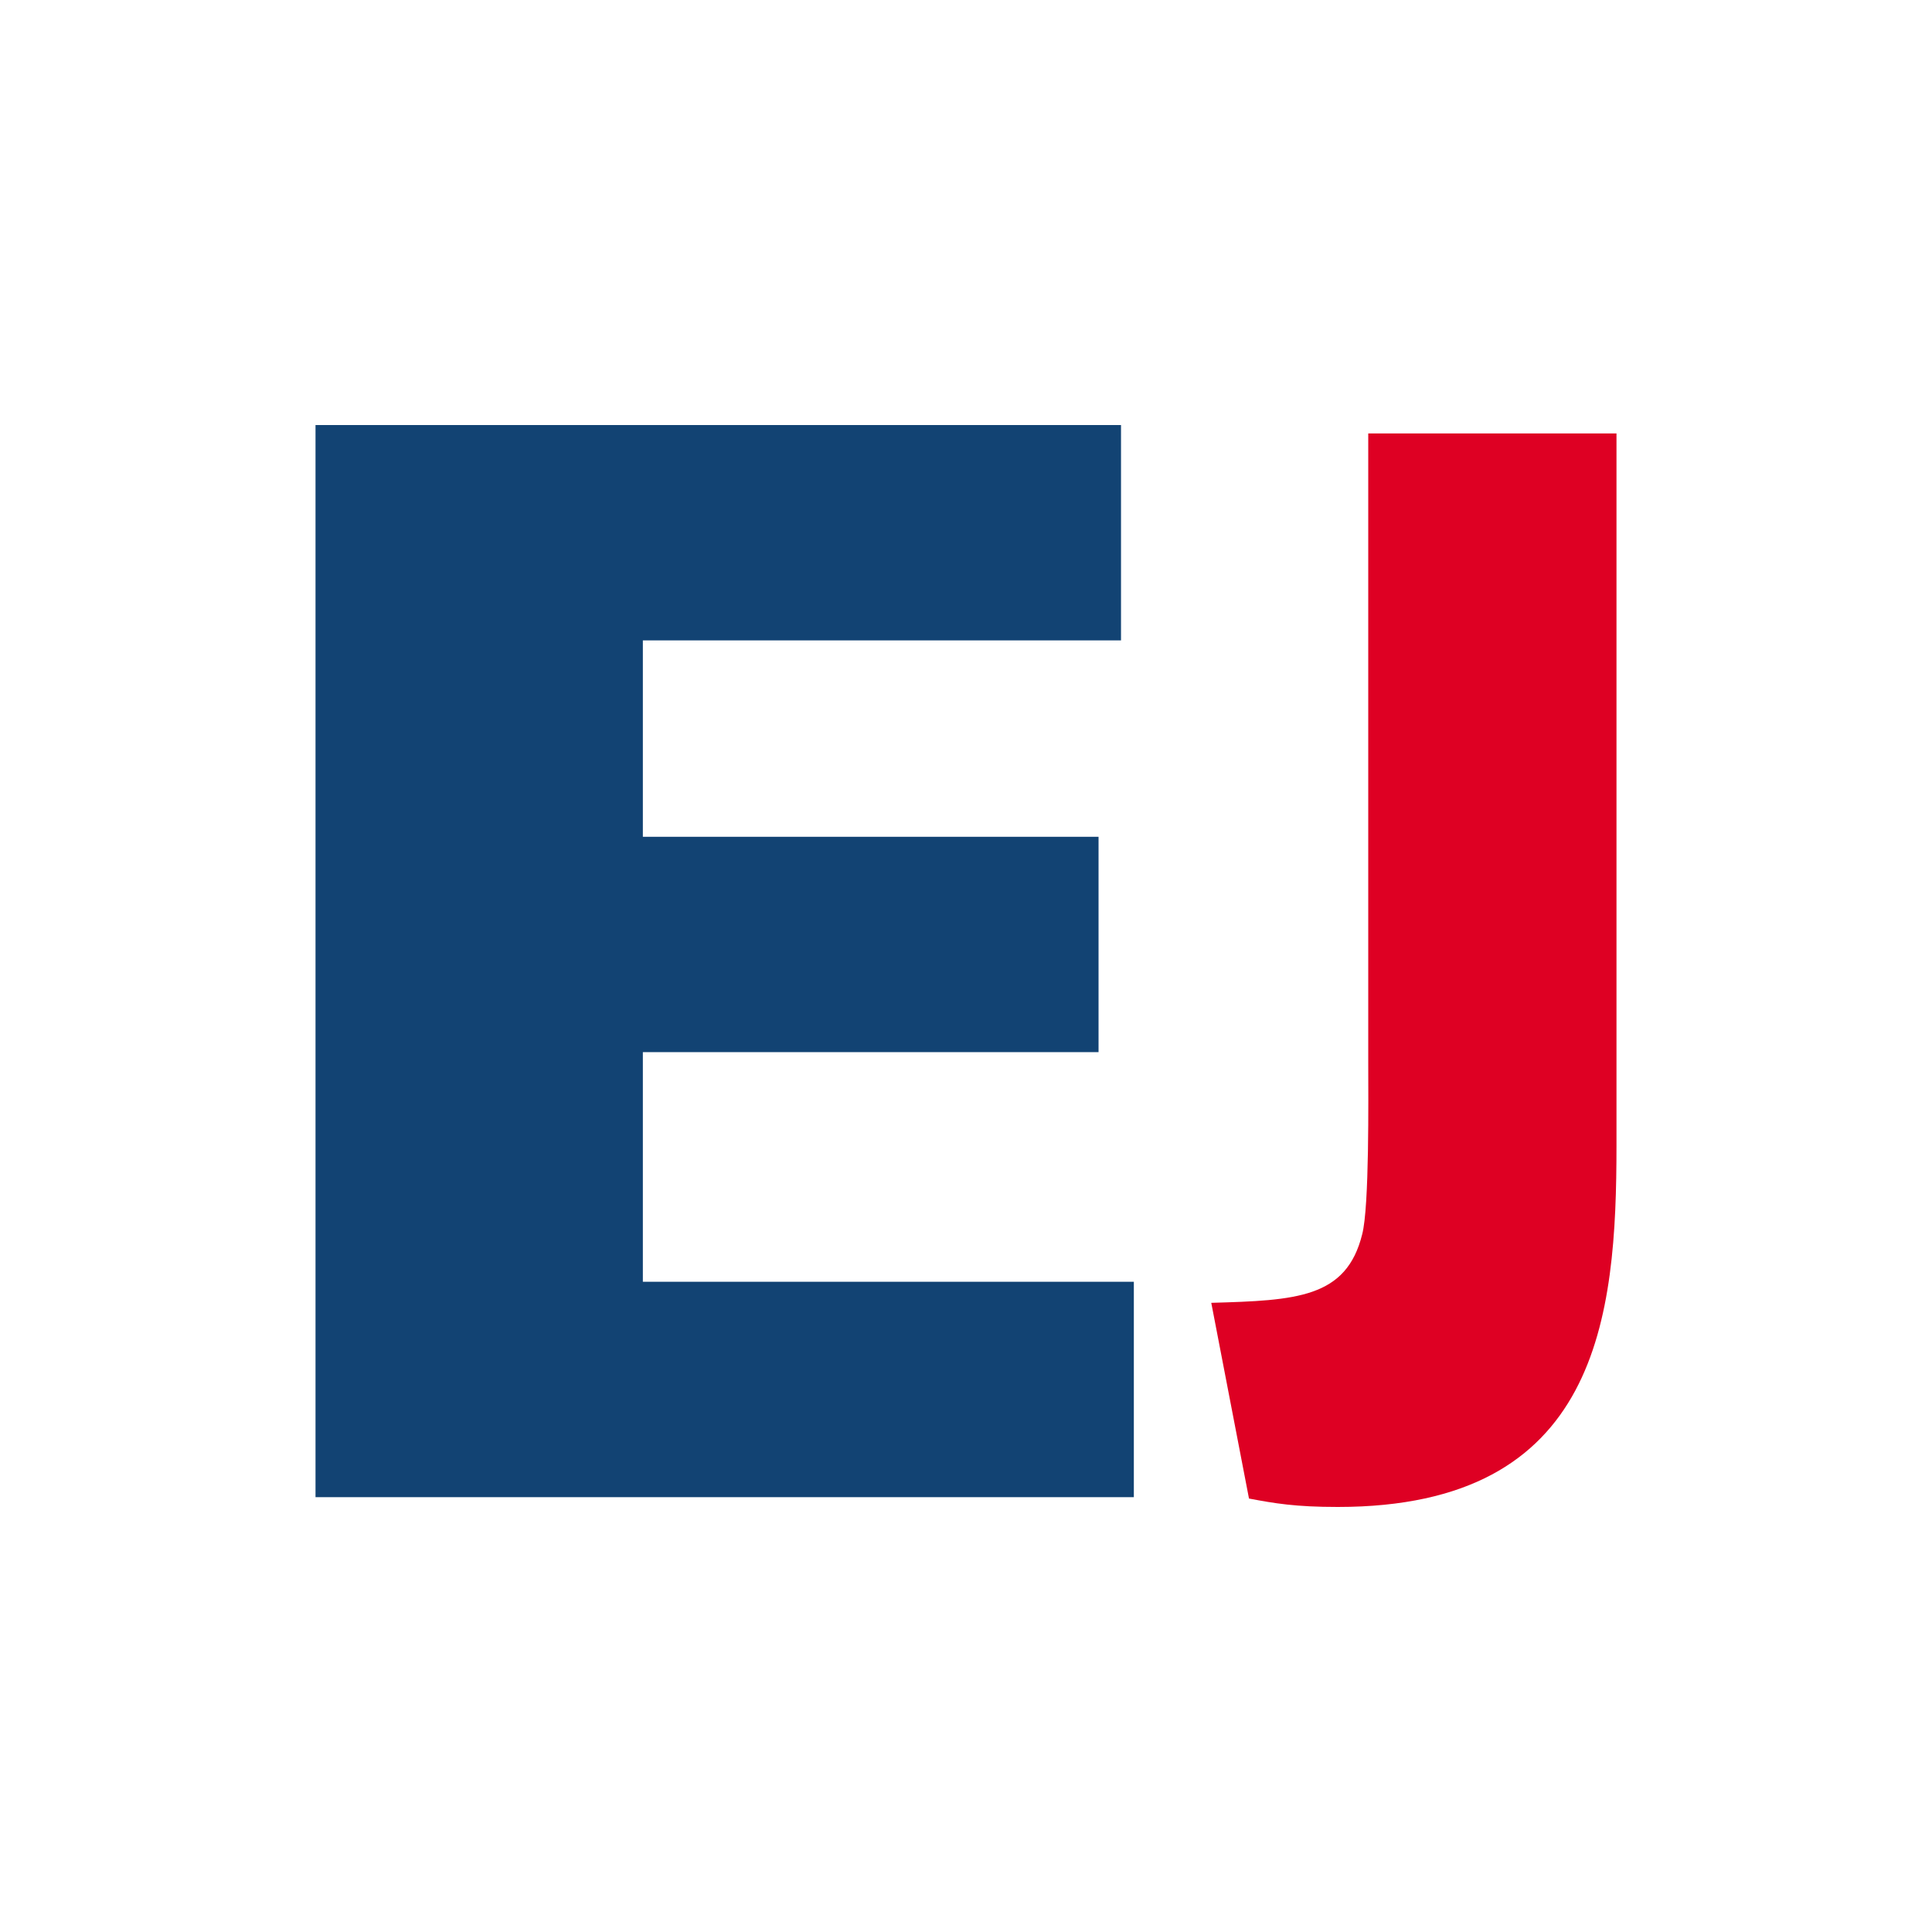
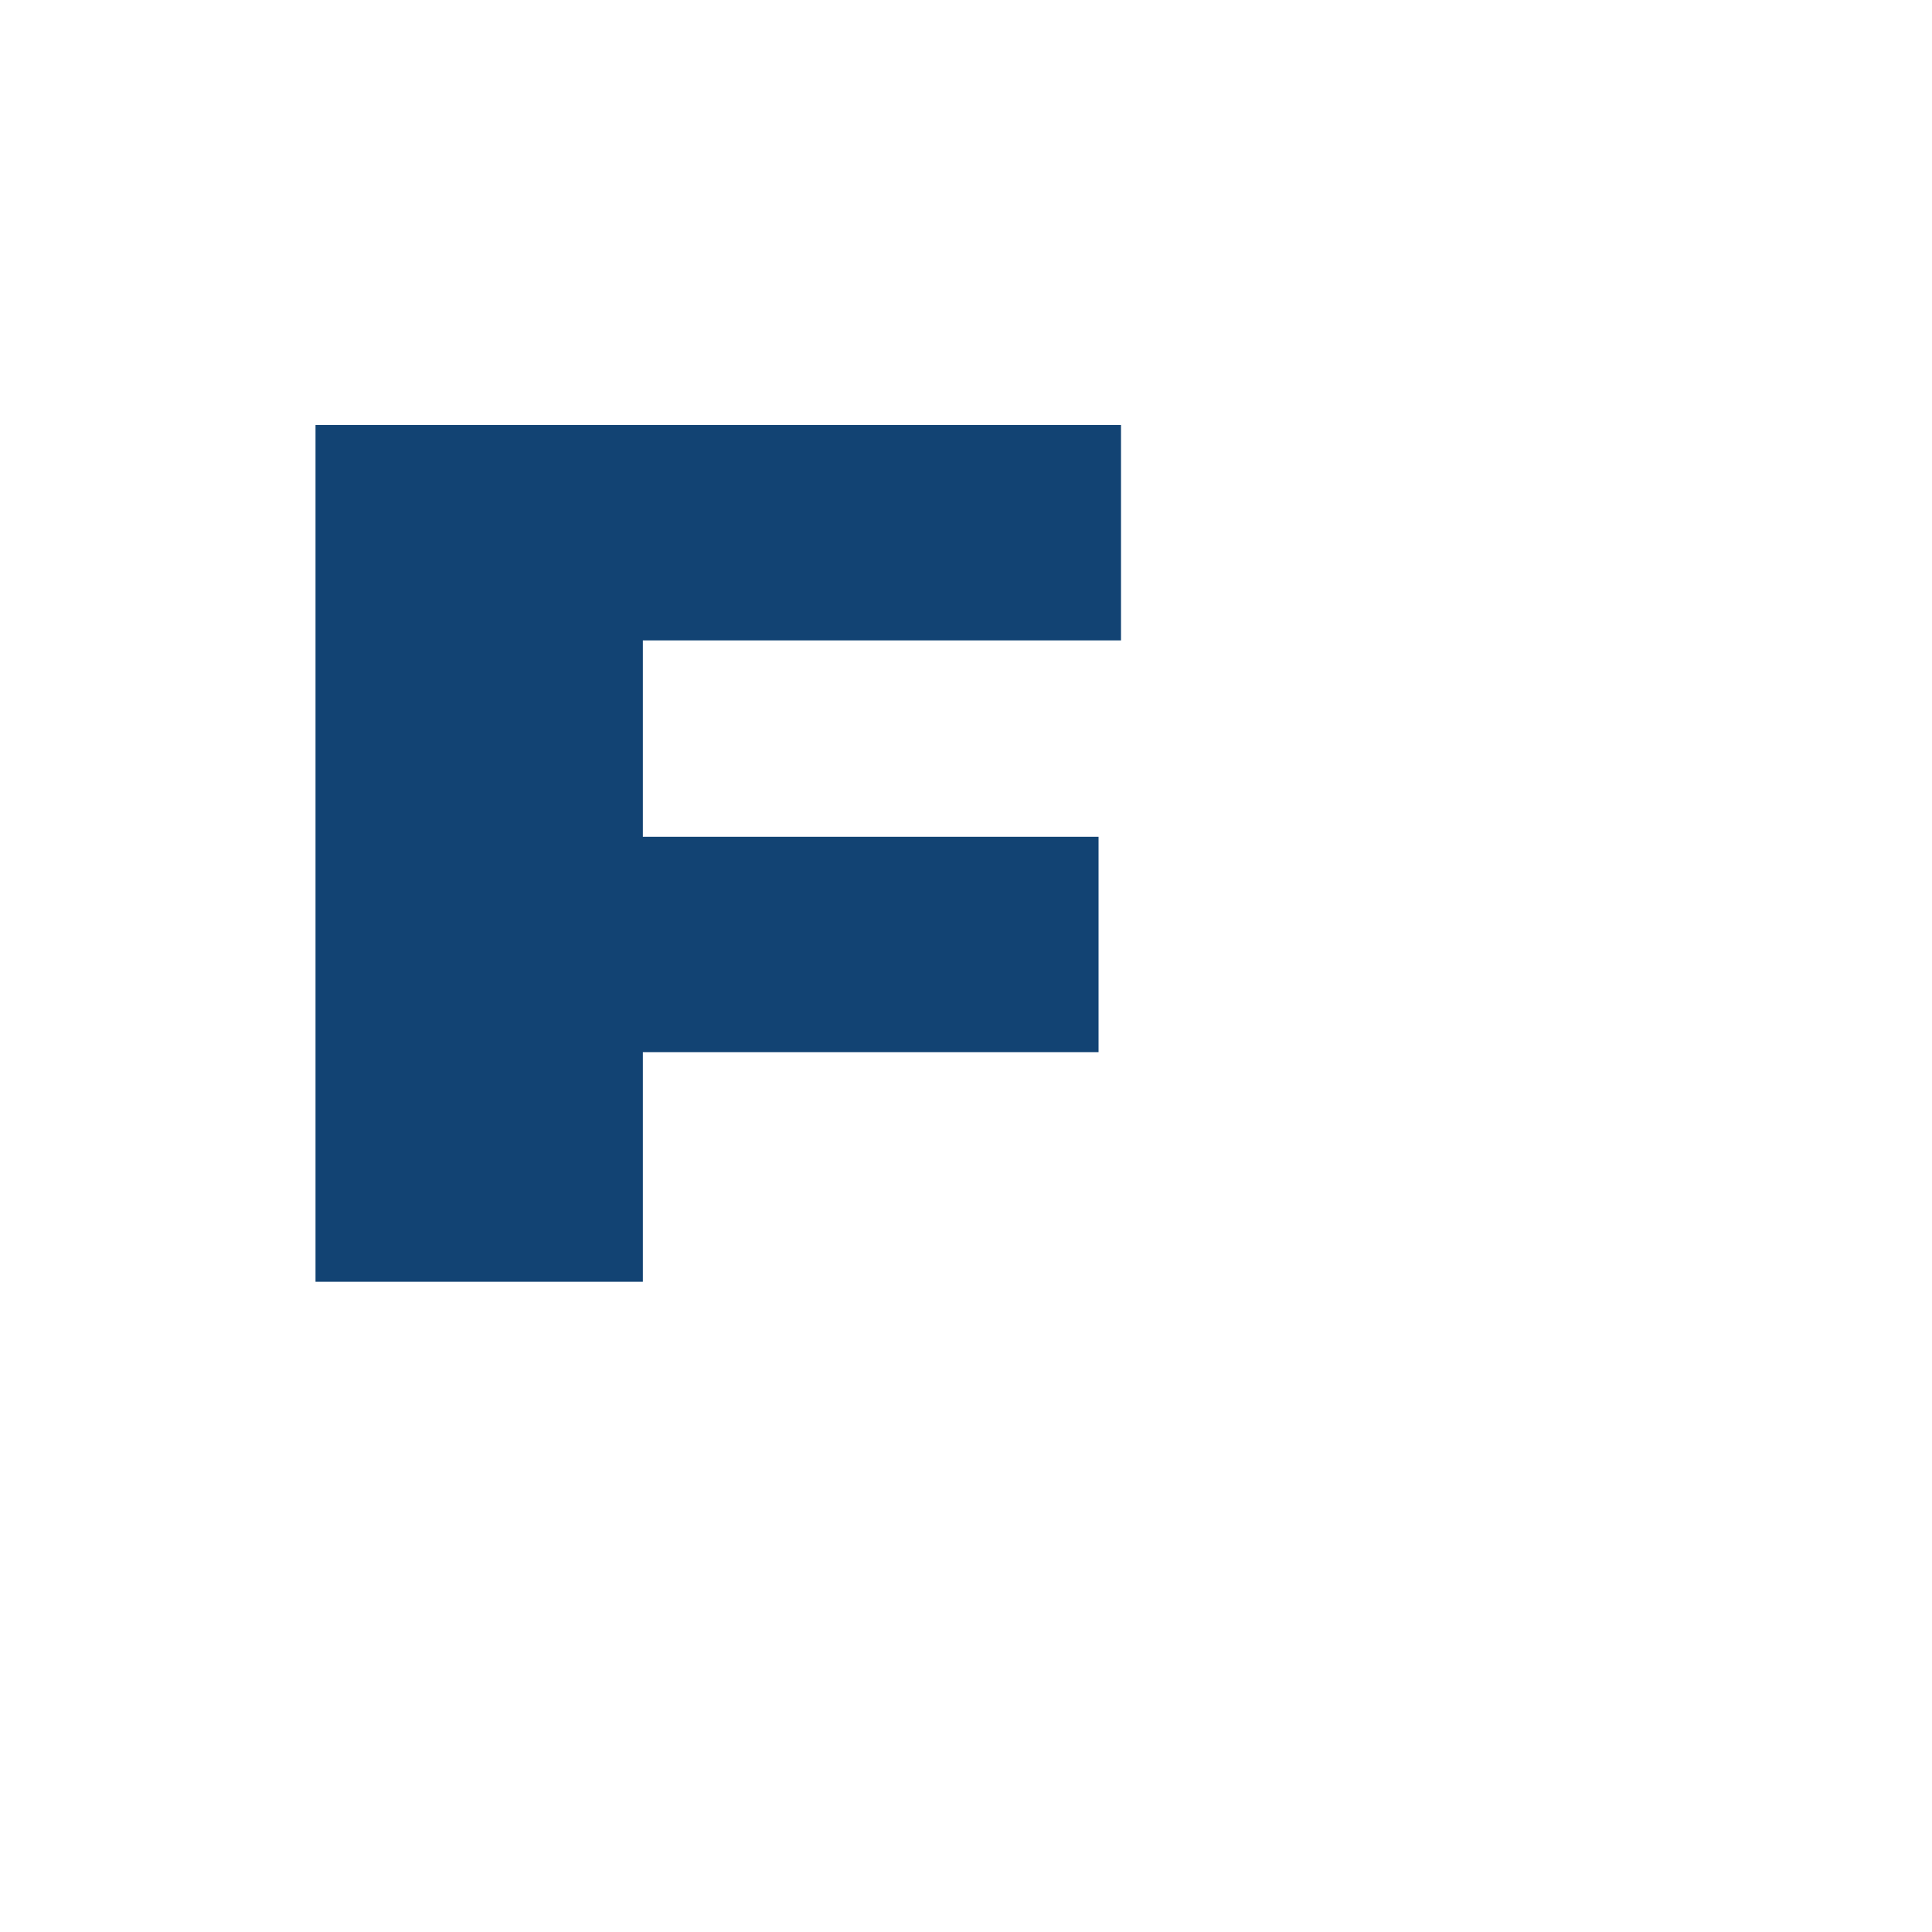
<svg xmlns="http://www.w3.org/2000/svg" width="200" height="200" fill="none">
-   <path fill="#DE0023" fill-rule="evenodd" d="M167.338 44.871v73.714c0 17.774-1.763 37.415-28.847 37.415-4.408 0-6.551-.373-9.196-.871l-3.905-20.261c8.819-.249 13.984-.497 15.62-7.085.755-2.859.63-14.171.63-17.776V44.871h25.698Z" clip-rule="evenodd" />
-   <path fill="#124373" fill-rule="evenodd" d="M117.375 132.689v22.296H32.662V44h83.385v22.296H66.548v20.327h47.173v22.295H66.548v23.771h50.827Z" clip-rule="evenodd" />
+   <path fill="#124373" fill-rule="evenodd" d="M117.375 132.689H32.662V44h83.385v22.296H66.548v20.327h47.173v22.295H66.548v23.771h50.827Z" clip-rule="evenodd" />
</svg>